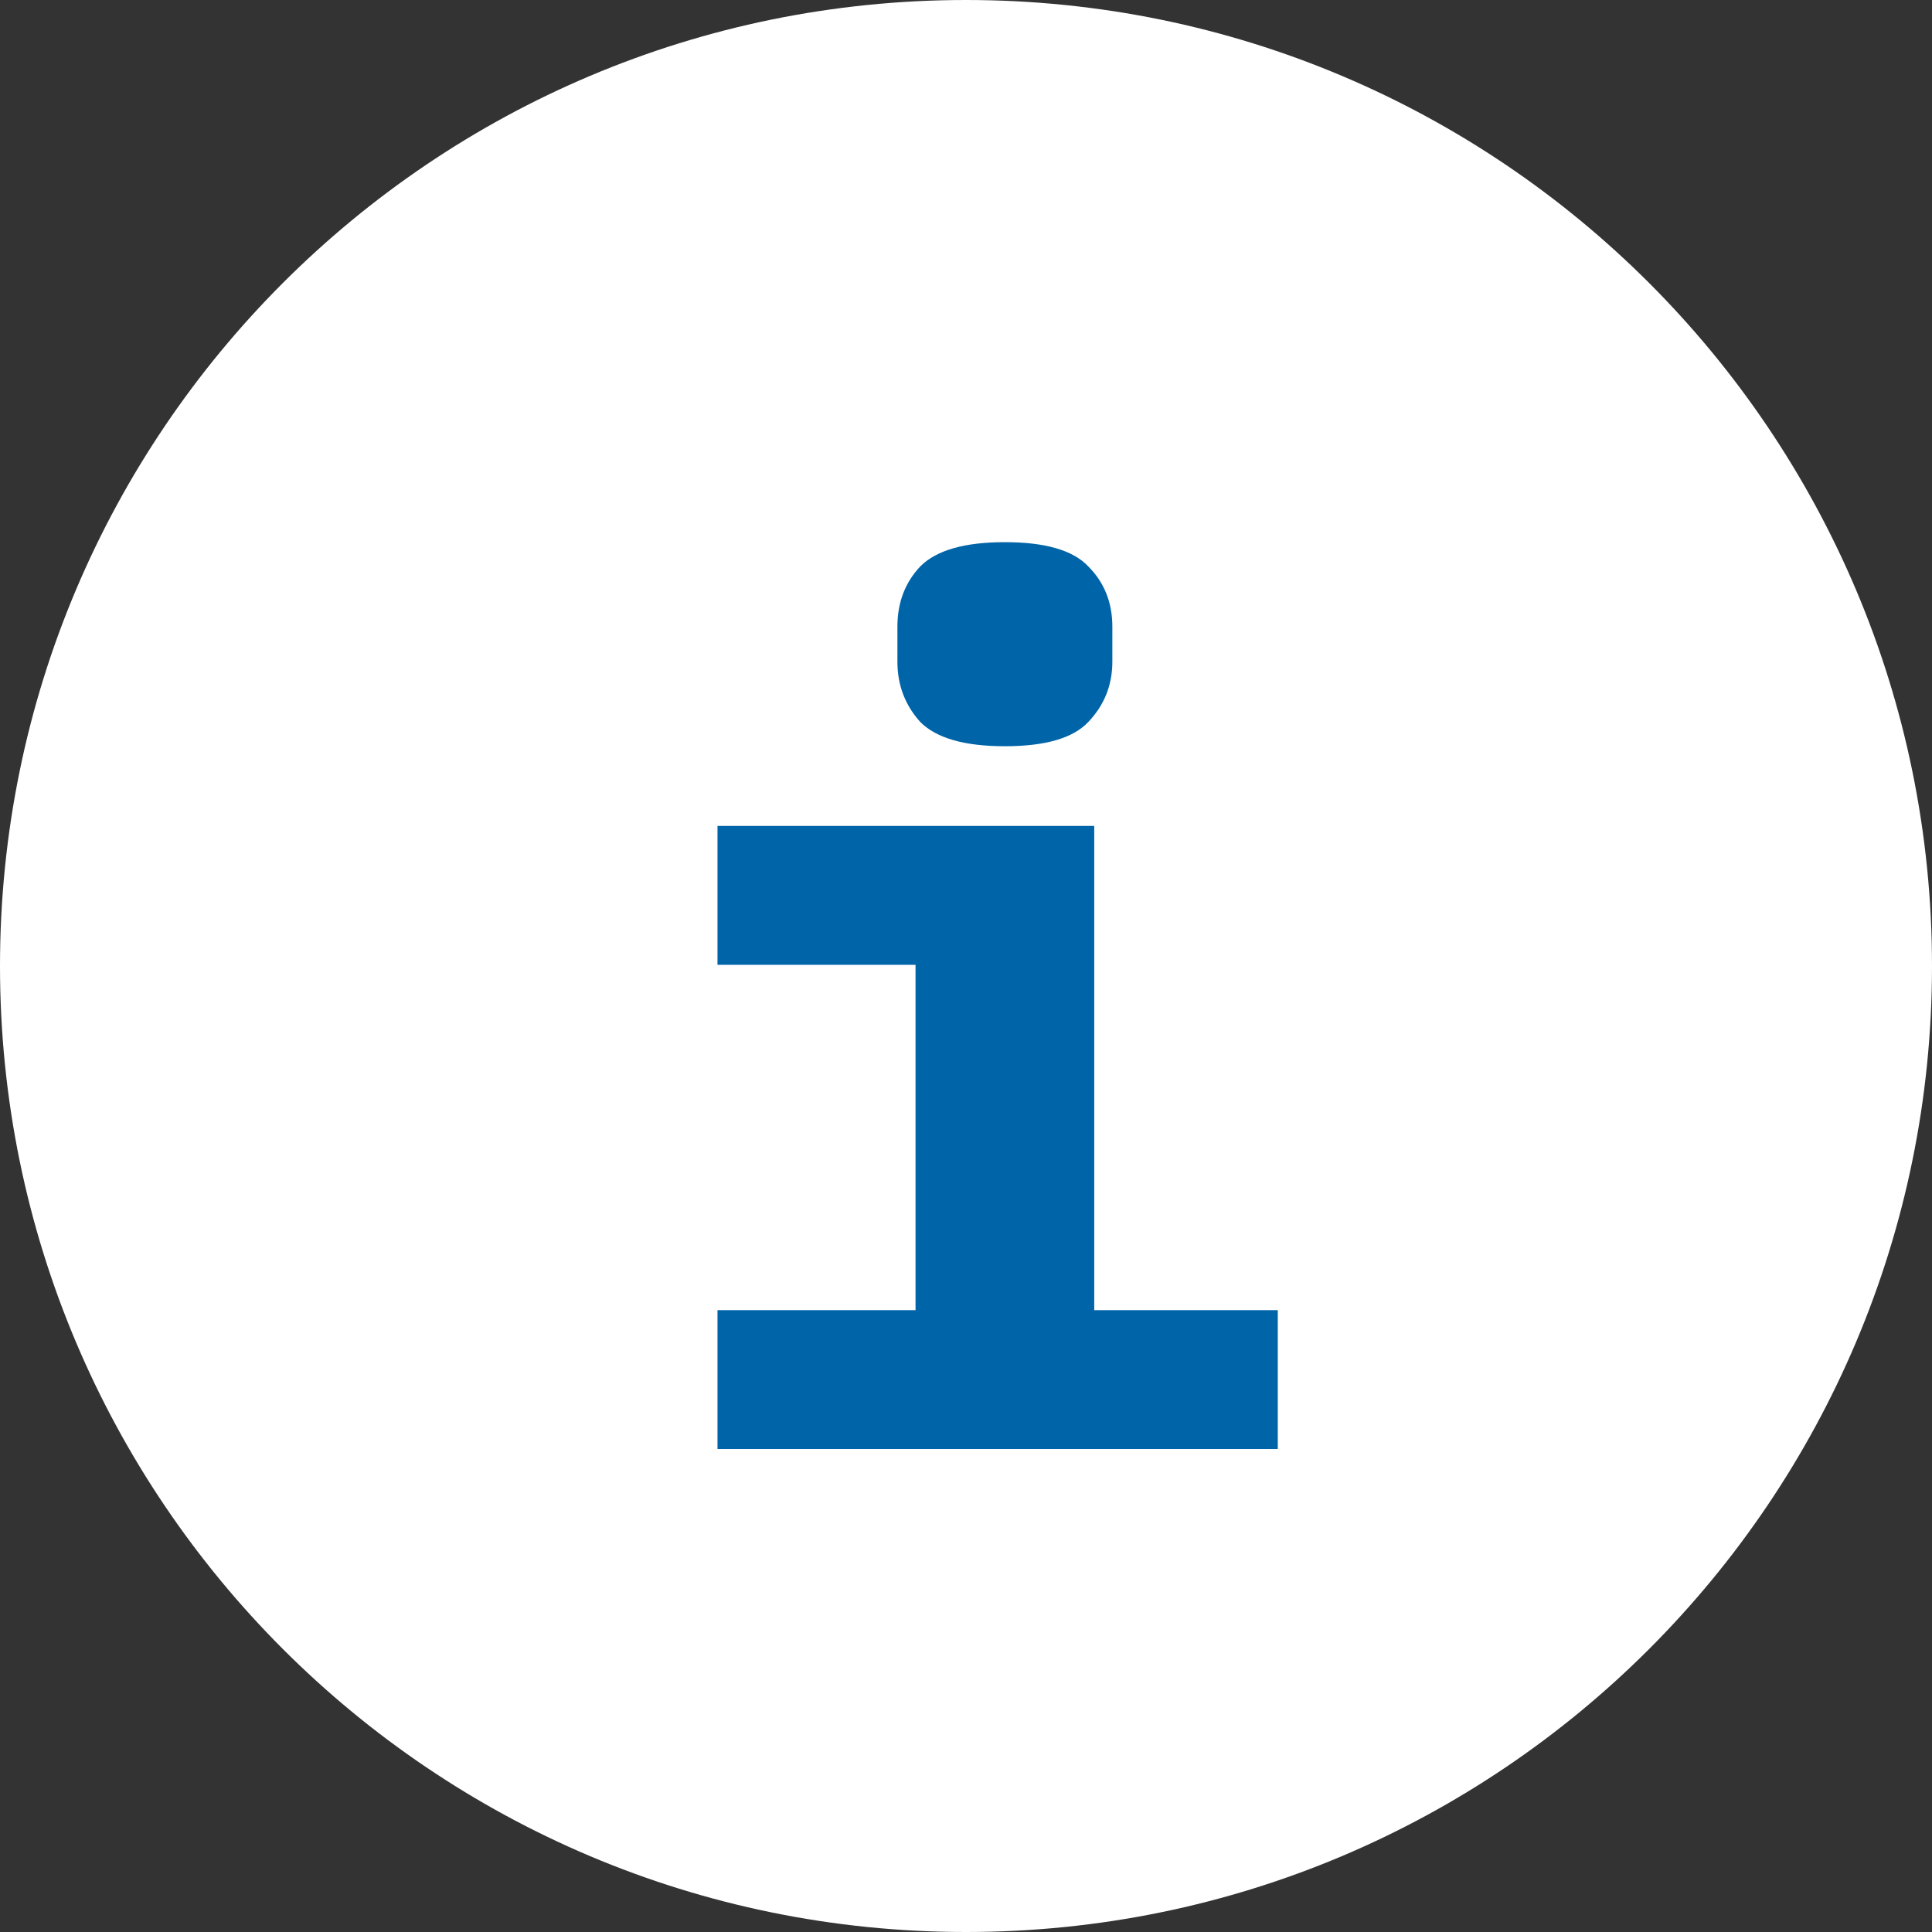
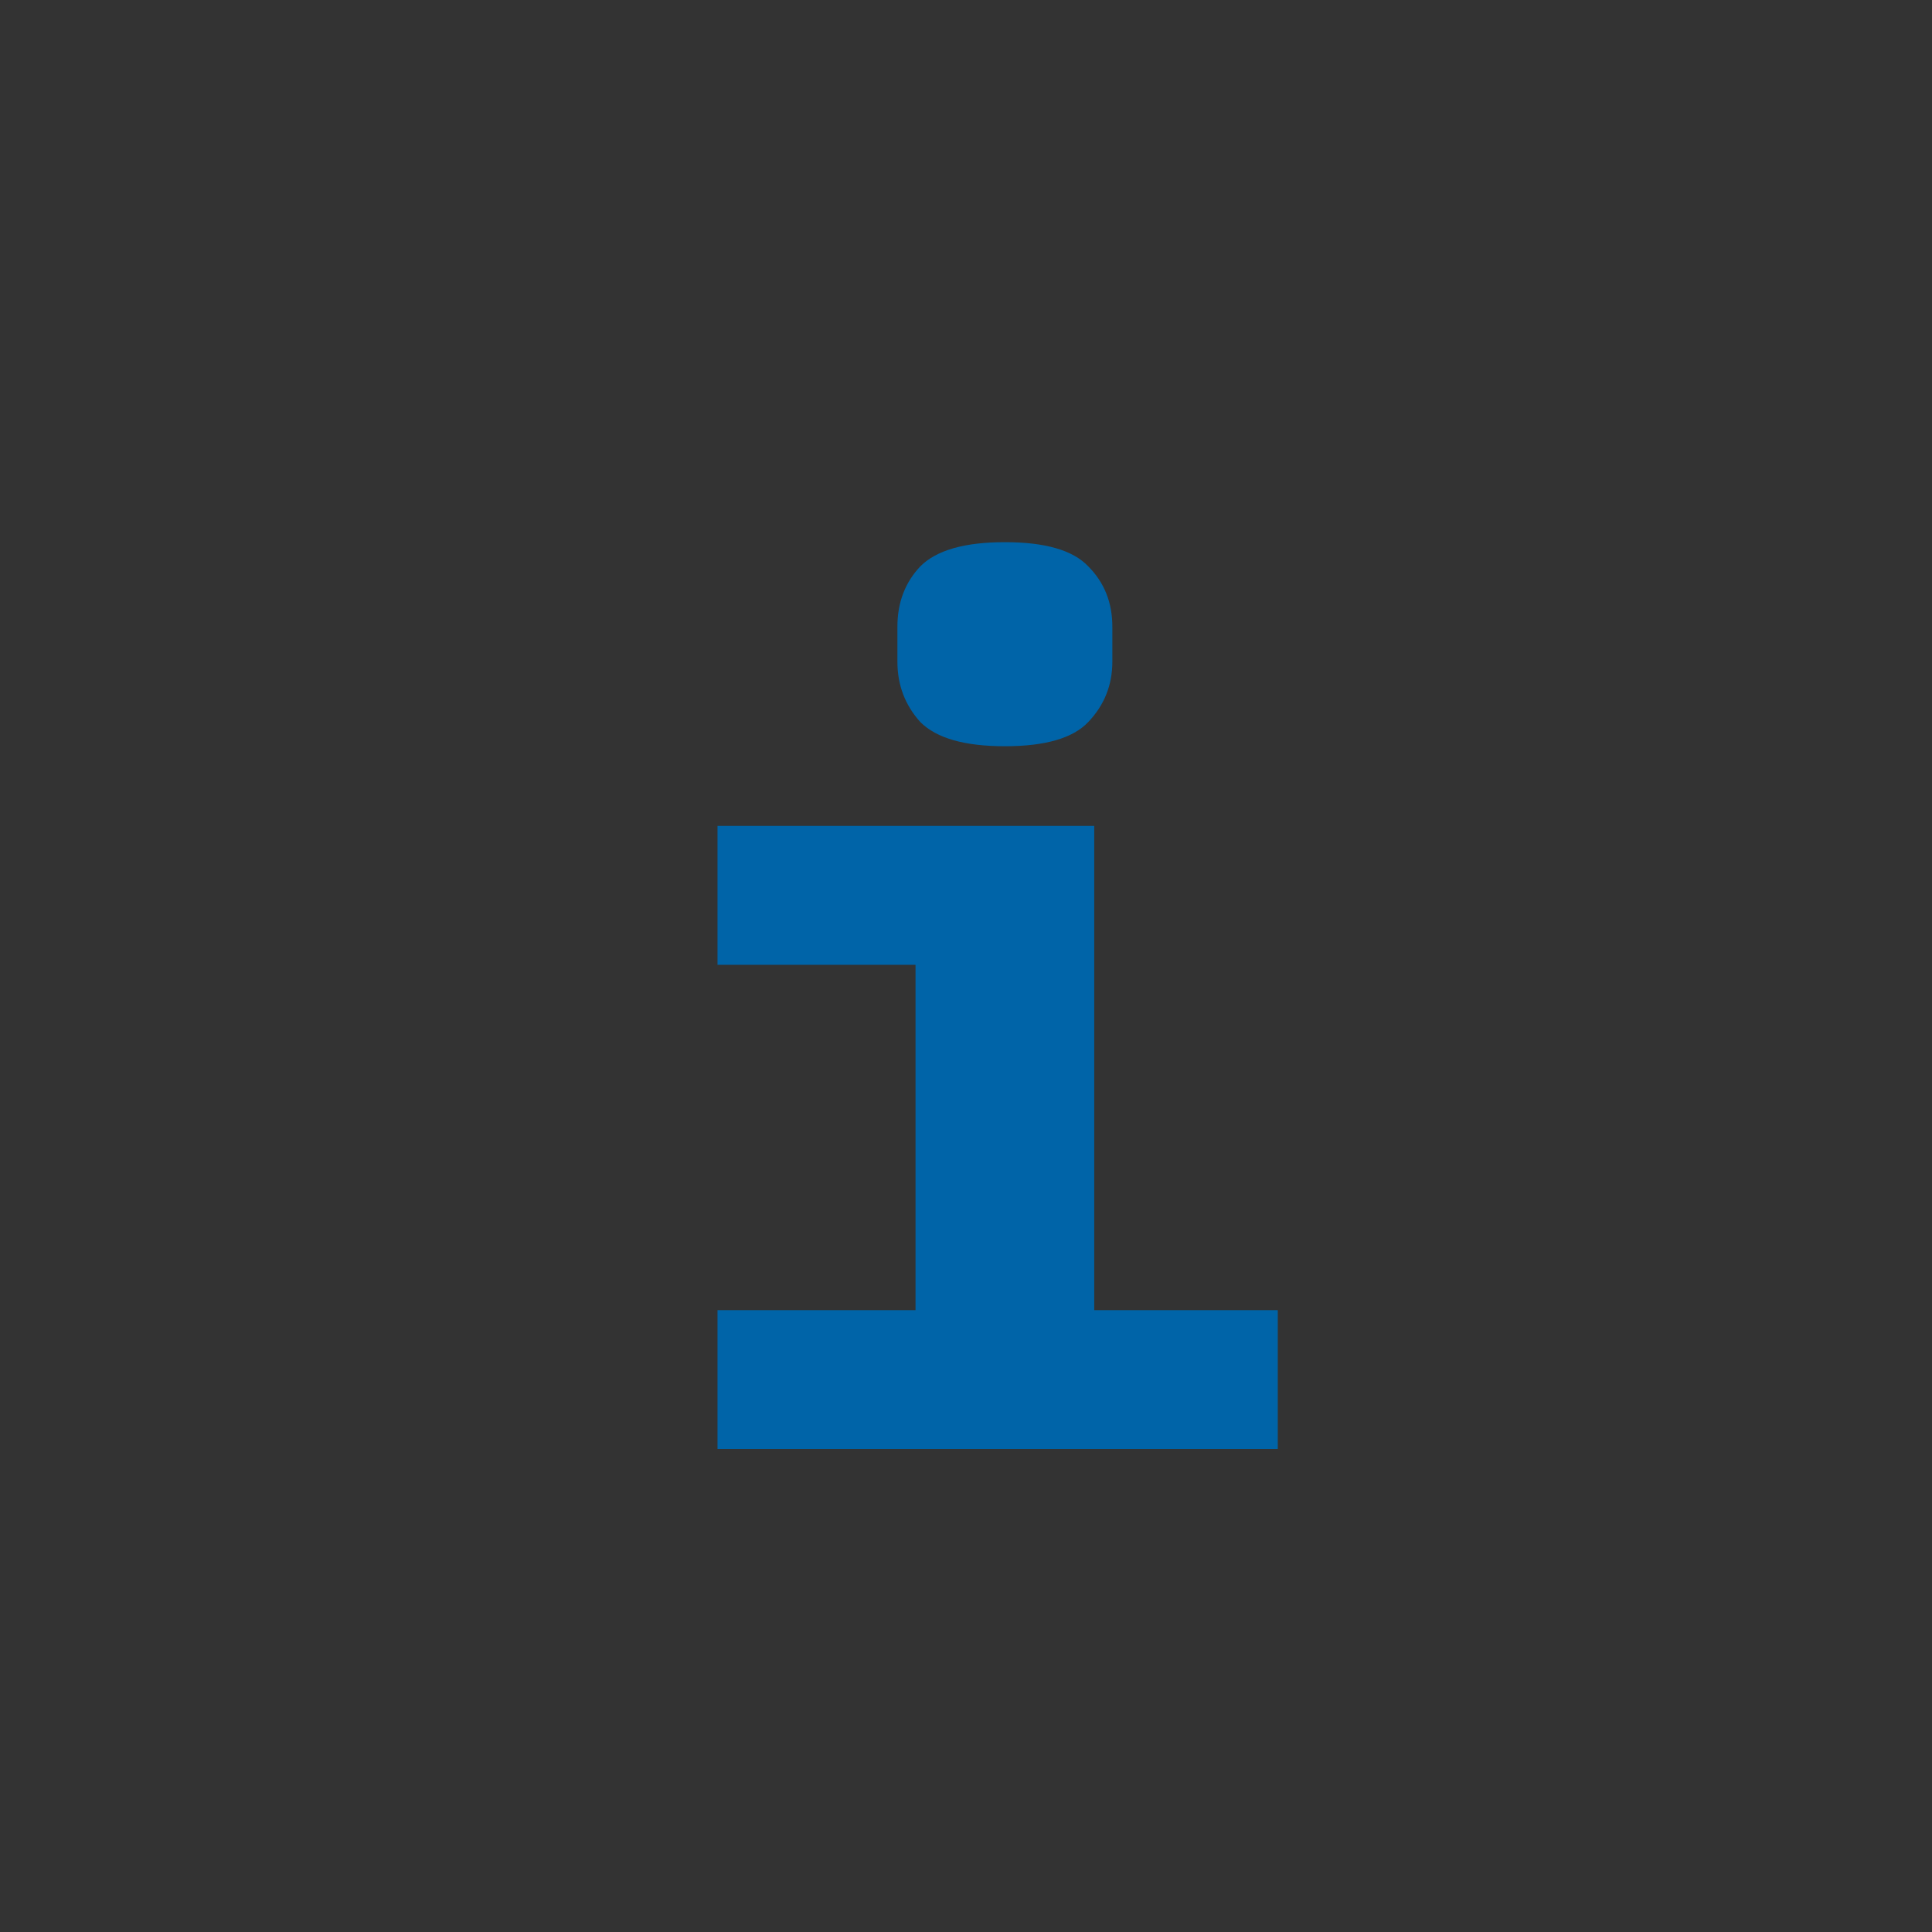
<svg xmlns="http://www.w3.org/2000/svg" width="32" height="32" viewBox="0 0 32 32" fill="none">
  <rect x="0" y="0" width="32" height="32" fill="#333333" stroke="none" />
-   <path d="M32 16C32 24.837 24.837 32 16 32C7.163 32 0 24.837 0 16C0 7.163 7.163 0 16 0C24.837 0 32 7.163 32 16Z" fill="white" />
  <path d="M16.644 12.36C15.977 12.36 15.511 12.227 15.244 11.96C14.991 11.68 14.864 11.347 14.864 10.96V10.38C14.864 9.98 14.991 9.647 15.244 9.38C15.511 9.113 15.977 8.98 16.644 8.98C17.311 8.98 17.771 9.113 18.024 9.38C18.291 9.647 18.424 9.98 18.424 10.38V10.96C18.424 11.347 18.291 11.68 18.024 11.96C17.771 12.227 17.311 12.36 16.644 12.36ZM11.884 21.7H15.164V15.98H11.884V13.68H18.124V21.7H21.164V24H11.884V21.7Z" fill="#0064A8" />
</svg>